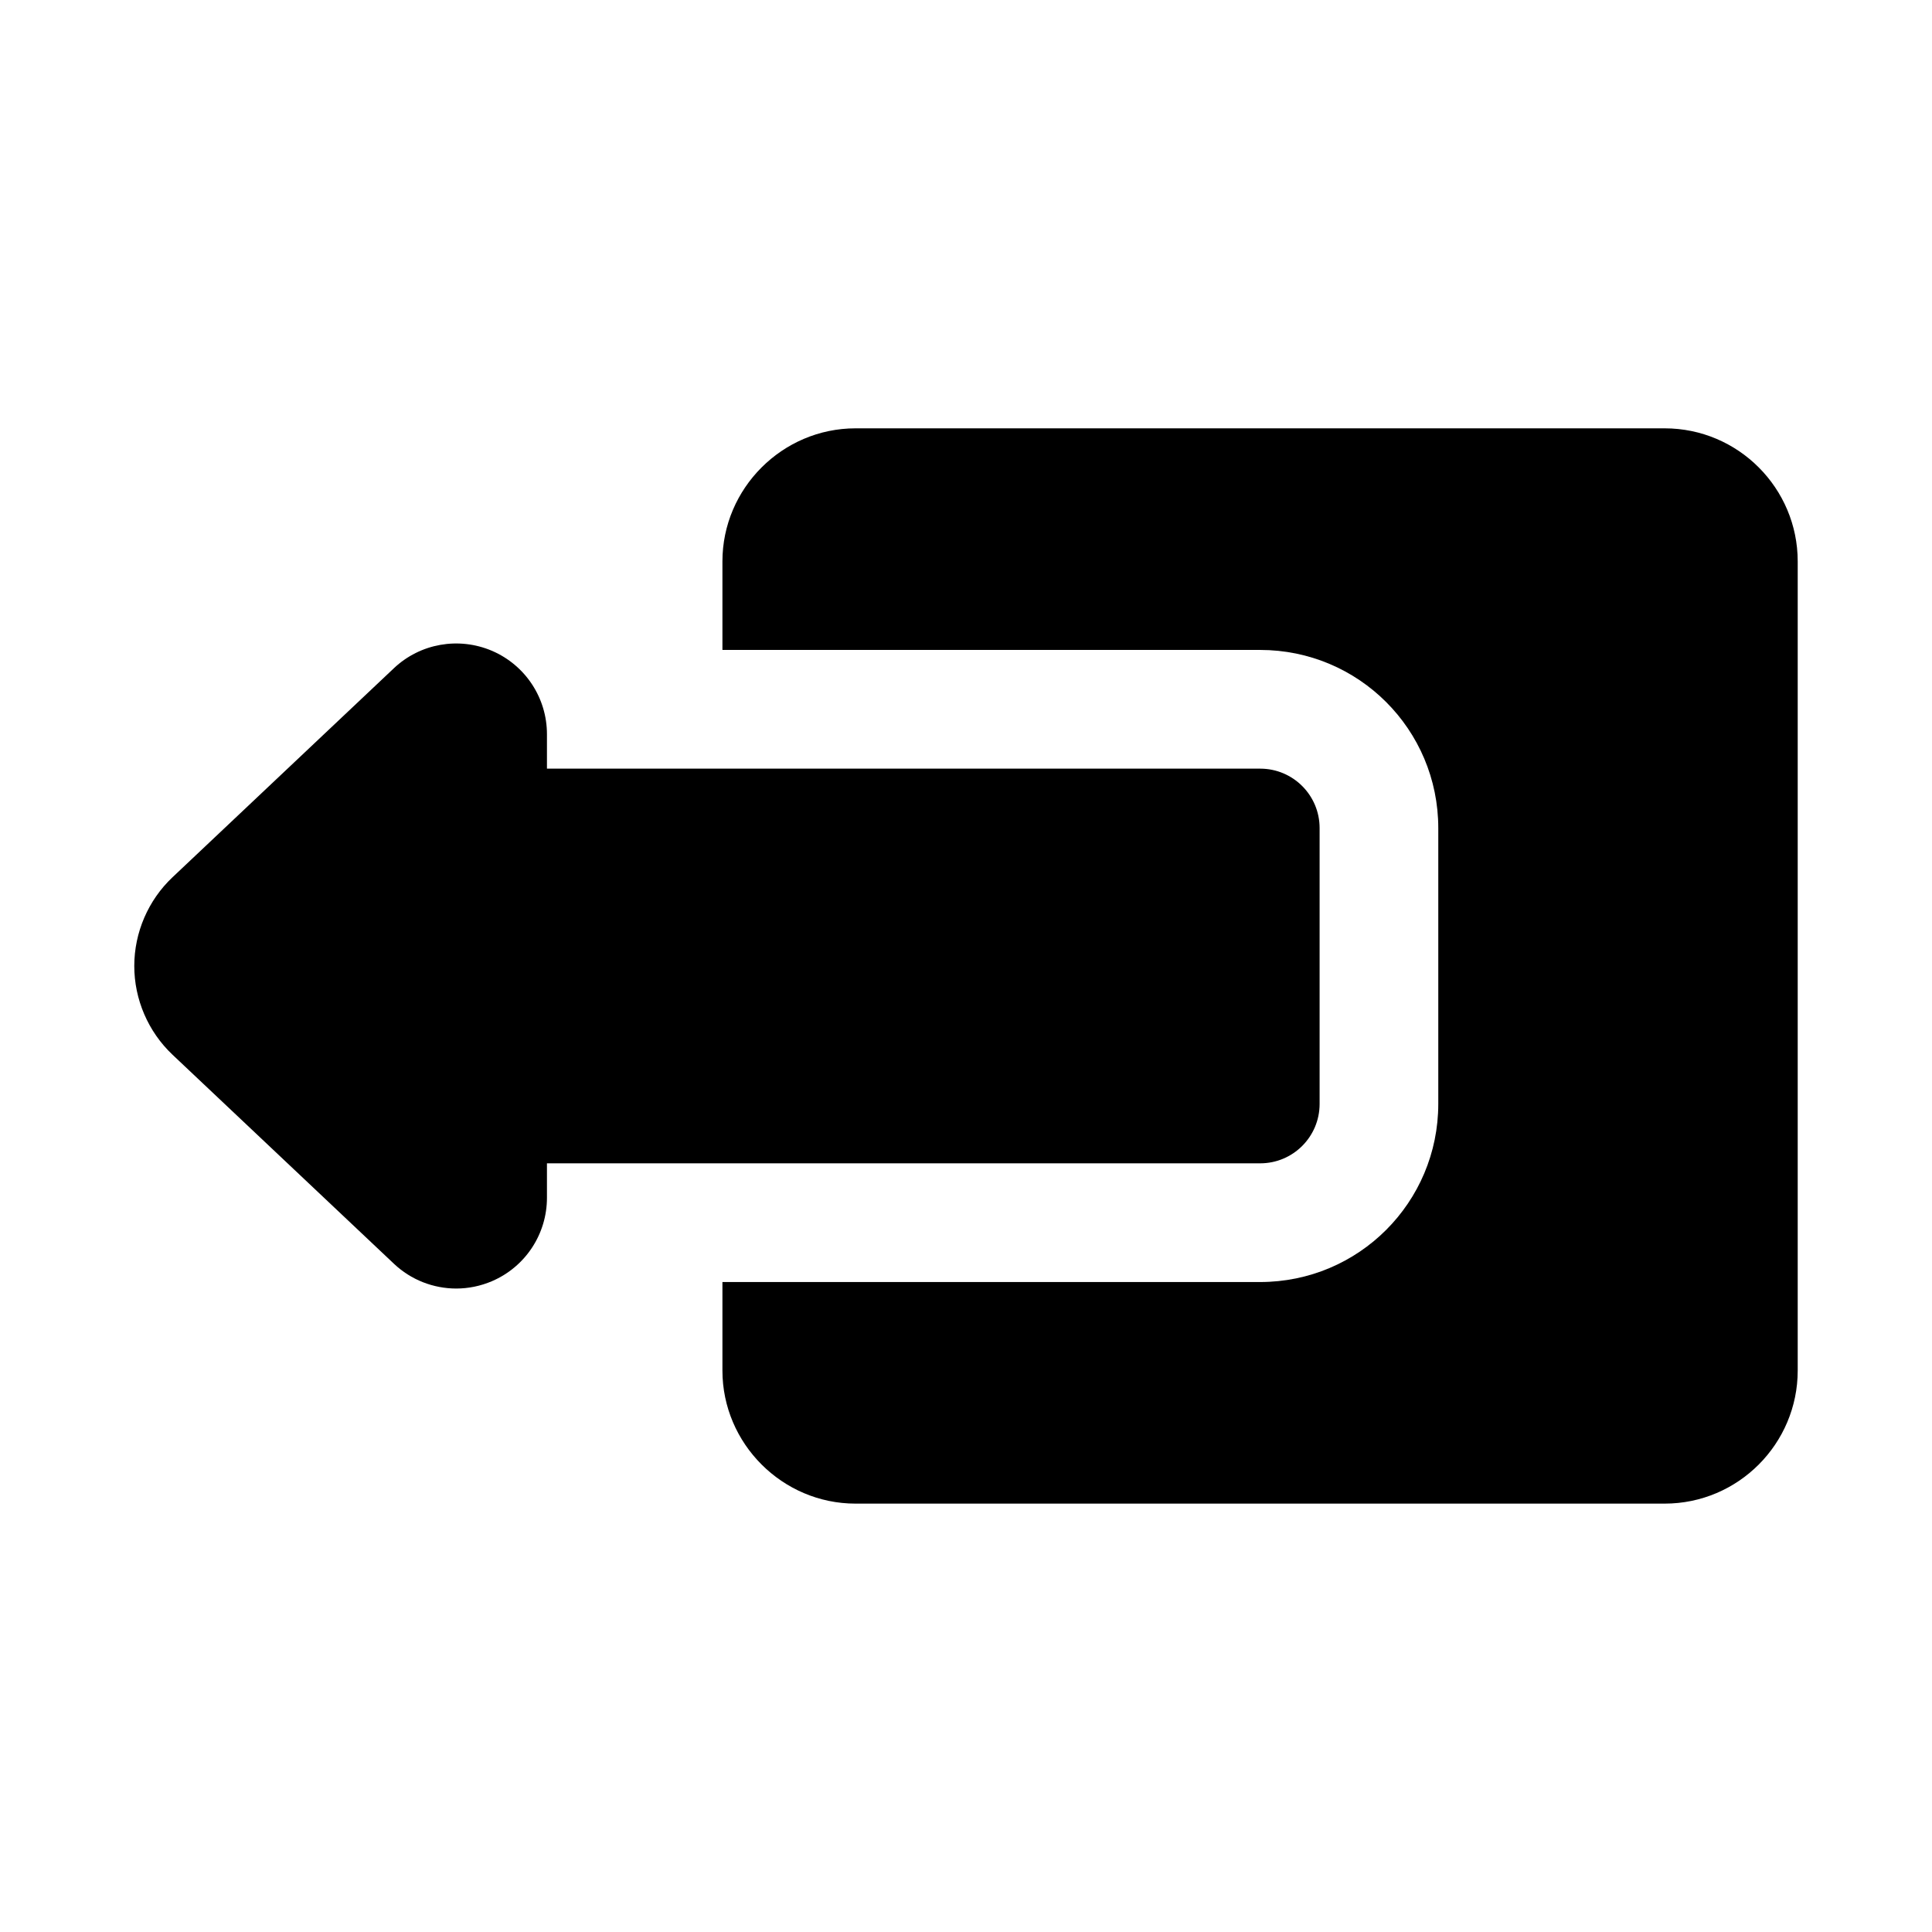
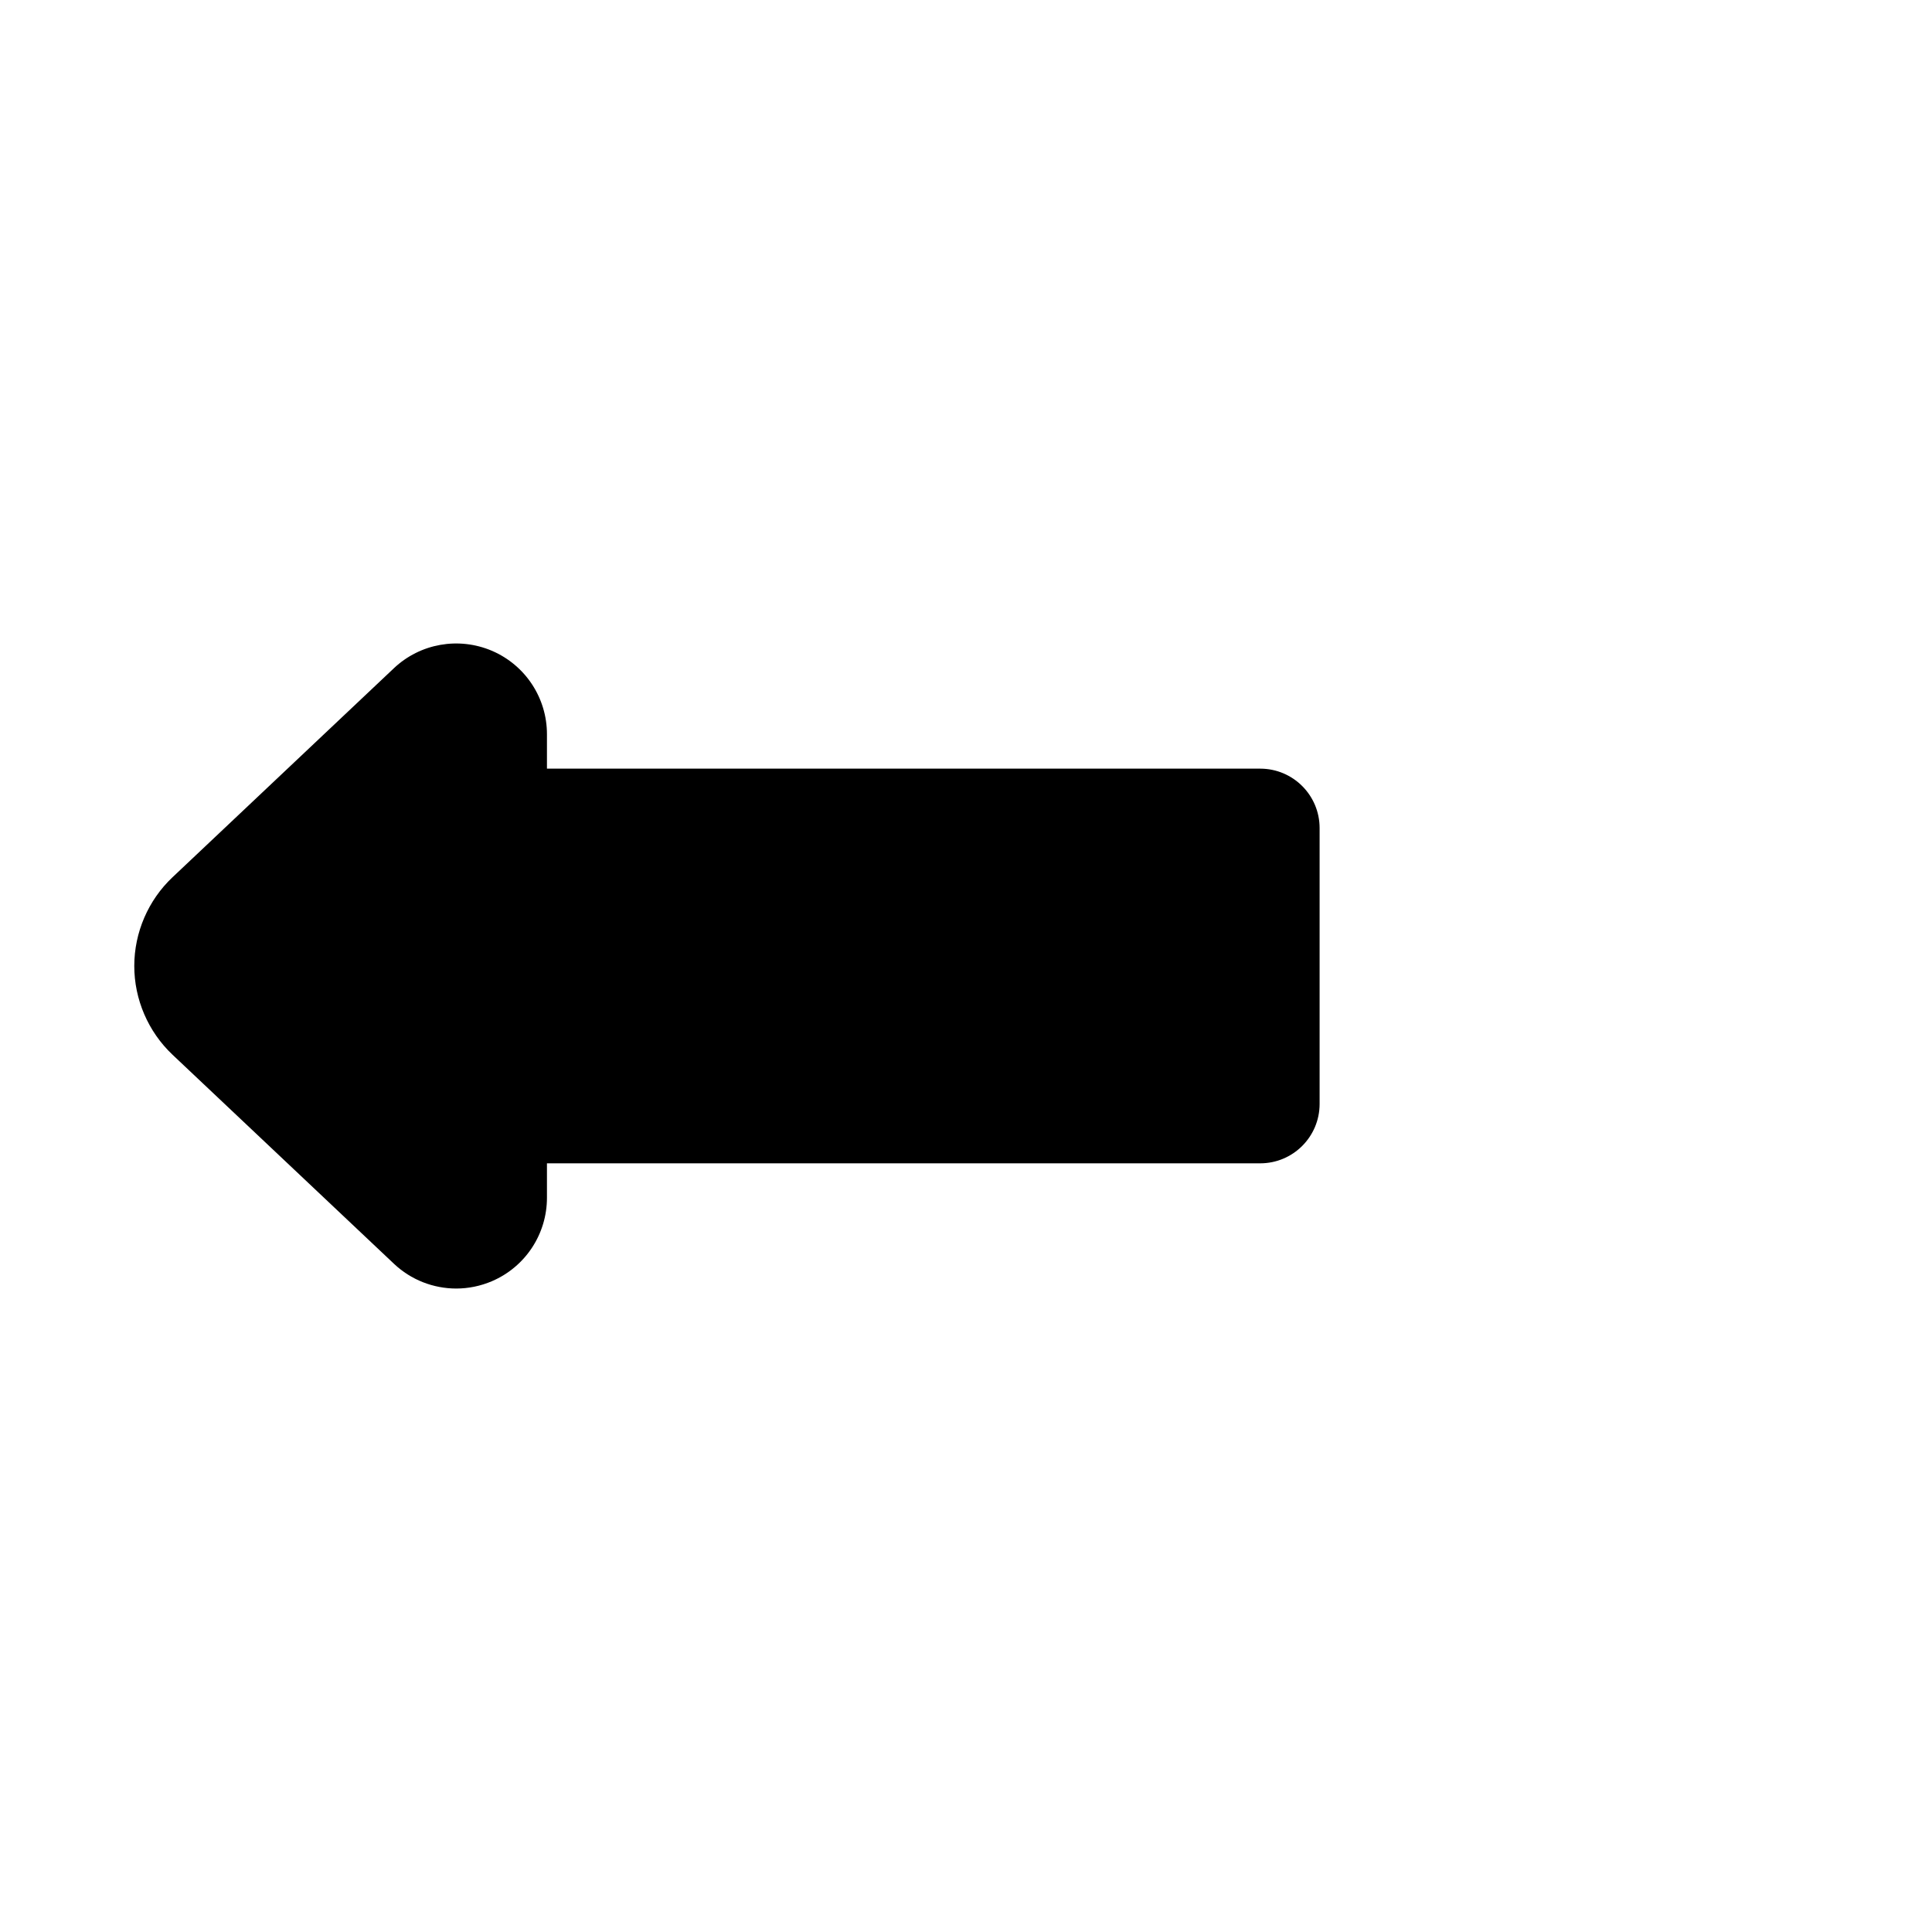
<svg xmlns="http://www.w3.org/2000/svg" fill="#000000" width="800px" height="800px" version="1.1" viewBox="144 144 512 512">
  <g>
-     <path d="m525.16 436.52v-73.051c0-26.137-21.098-47.23-47.23-47.23h-142.48v-23.461c0-19.367 15.902-35.266 35.266-35.266h214.43c19.523 0 35.266 15.898 35.266 35.266v214.43c0 19.363-15.742 35.266-35.266 35.266h-214.43c-19.367 0-35.266-15.902-35.266-35.266v-23.457h142.48c26.133 0 47.23-21.098 47.23-47.234z" />
    <path d="m189.73 376.47 58.648-55.375c6.981-6.598 17.195-8.395 26.039-4.606 8.824 3.805 14.531 12.477 14.531 22.086v9.125h189.02c8.695 0 15.742 7.051 15.742 15.742v73.109c0 8.695-7.051 15.742-15.742 15.742l-189.02 0.004v9.125c0 9.609-5.703 18.281-14.531 22.086-3.074 1.32-6.312 1.969-9.523 1.969-6.019-0.008-11.953-2.269-16.504-6.574l-58.664-55.383c-6.449-6.09-10.148-14.668-10.141-23.539 0-8.859 3.699-17.434 10.148-23.512z" />
  </g>
</svg>